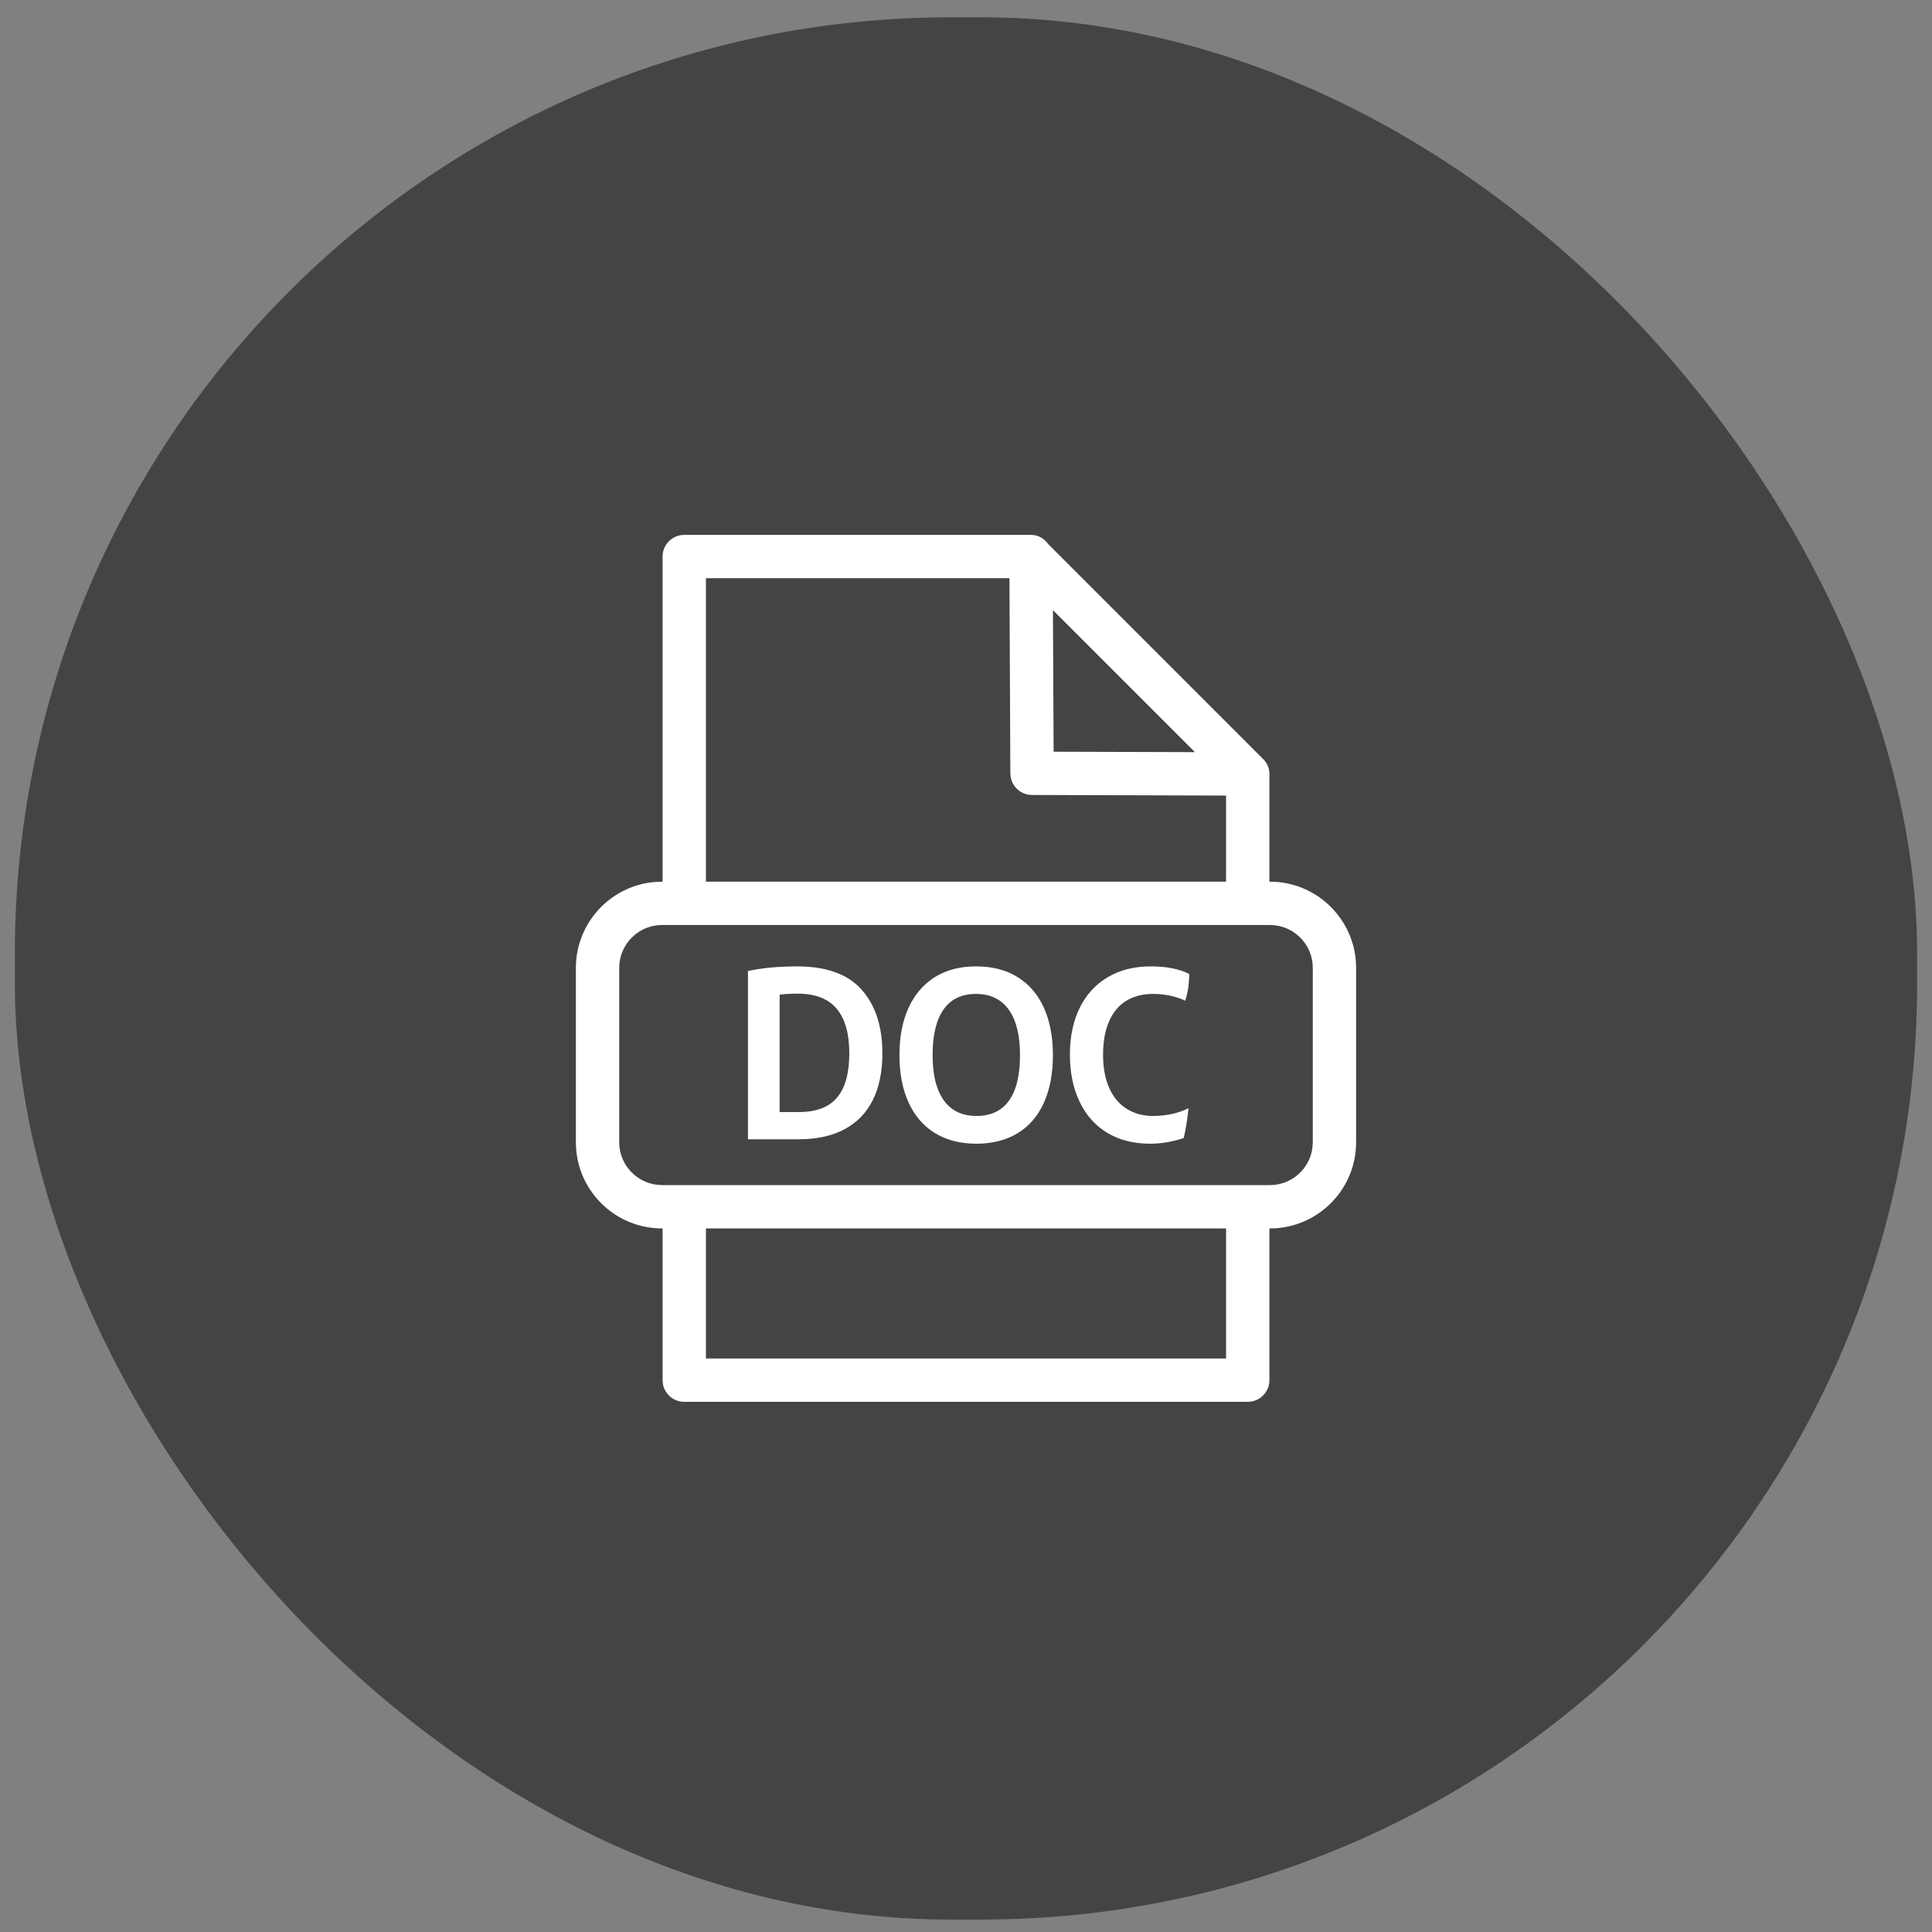
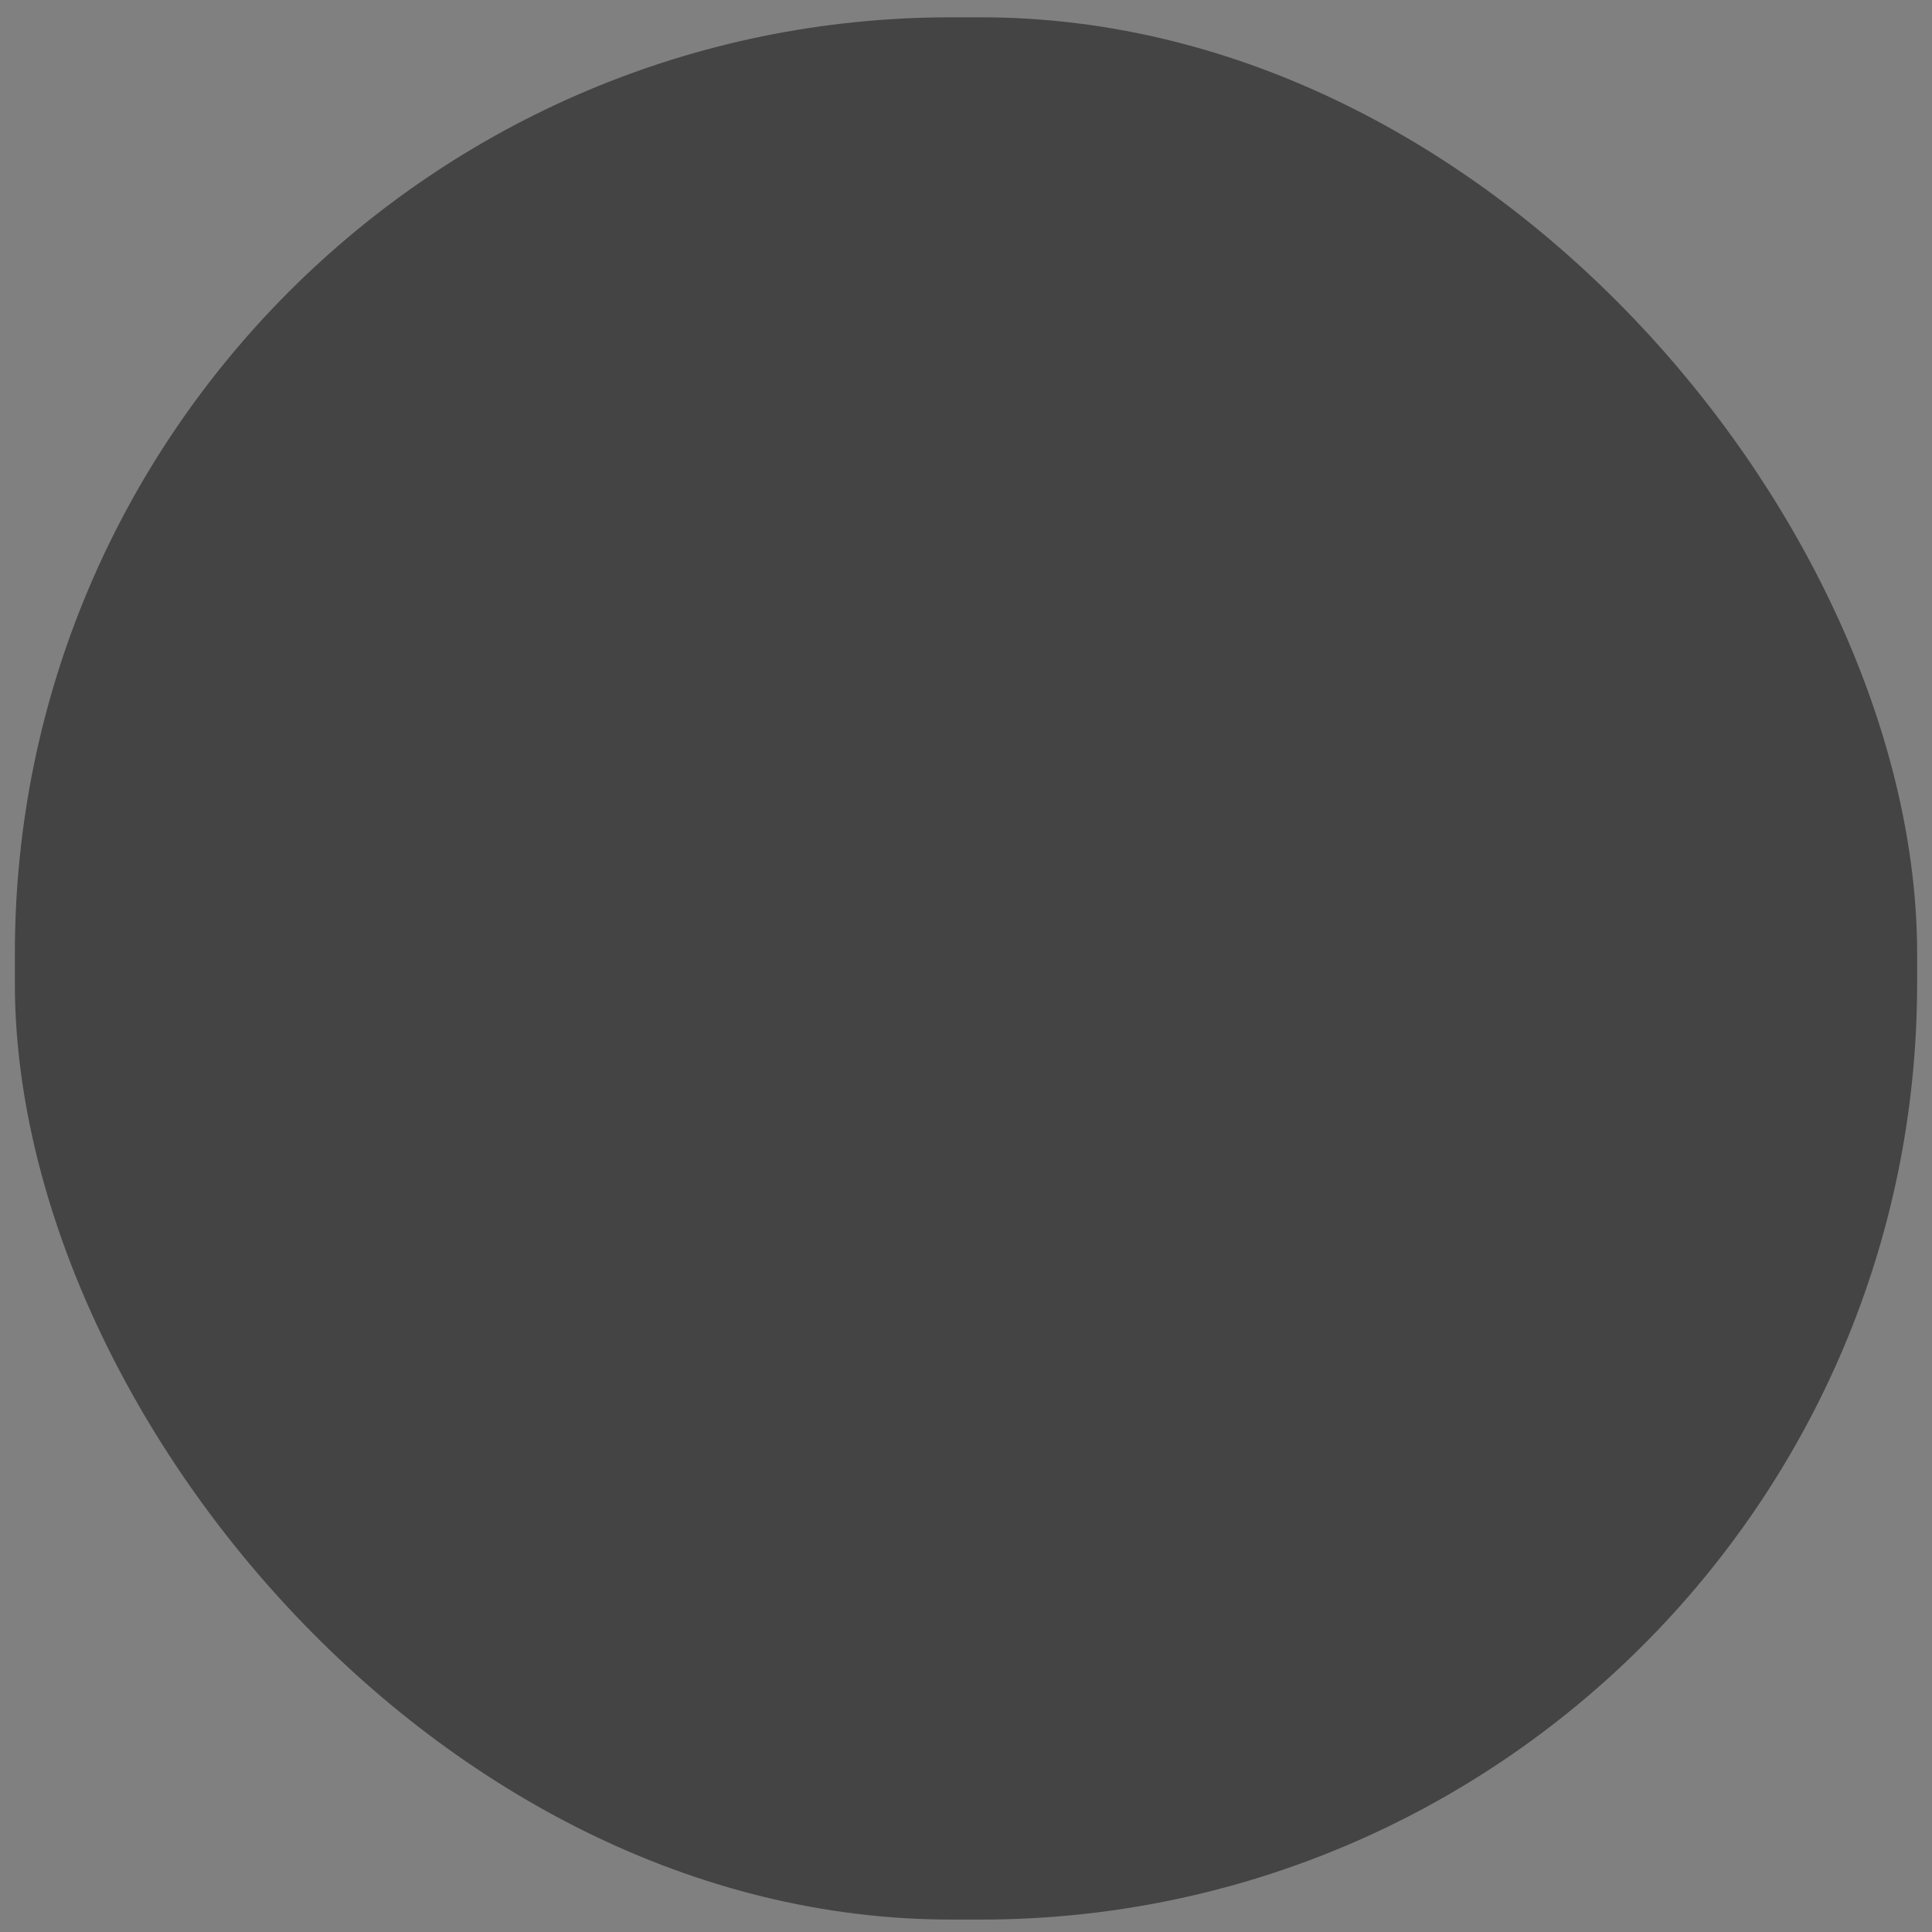
<svg xmlns="http://www.w3.org/2000/svg" width="65" height="65" viewBox="0 0 65 65" fill="none">
  <rect x="0" y="0" width="65" height="65" fill="#808080" stroke="none" />
  <rect x="0.5" y="0.582" width="64" height="64" rx="31.5" fill="#444444" />
-   <path d="M34.688 17.996H23.021C22.618 17.996 22.292 18.322 22.292 18.725V29.663L22.057 29.671C20.56 29.782 19.375 31.036 19.375 32.561V38.431L19.383 38.647C19.494 40.145 20.748 41.329 22.273 41.329H22.292V46.434L22.303 46.565C22.365 46.905 22.663 47.163 23.021 47.163H41.979L42.11 47.151C42.451 47.089 42.708 46.792 42.708 46.434V41.329L42.943 41.322C44.44 41.211 45.625 39.956 45.625 38.431V32.561L45.617 32.345C45.506 30.848 44.252 29.663 42.727 29.663H42.708V26.04L42.697 25.913C42.667 25.75 42.58 25.608 42.46 25.501L35.275 18.315L35.187 18.21C35.058 18.08 34.885 17.996 34.688 17.996ZM23.75 41.329H41.25V45.704H23.75V41.329ZM42.727 31.121L42.894 31.131C43.609 31.214 44.167 31.824 44.167 32.561V38.431L44.157 38.599C44.074 39.314 43.463 39.871 42.727 39.871H22.273L22.106 39.861C21.391 39.778 20.833 39.168 20.833 38.431V32.561L20.843 32.393C20.926 31.679 21.537 31.121 22.273 31.121H42.727ZM34.243 32.878C33.856 32.634 33.386 32.513 32.835 32.513C32.299 32.513 31.839 32.633 31.453 32.873C31.069 33.114 30.774 33.457 30.569 33.902C30.364 34.347 30.261 34.879 30.261 35.495C30.261 36.108 30.362 36.638 30.565 37.085C30.767 37.533 31.062 37.878 31.449 38.117C31.838 38.358 32.305 38.479 32.85 38.479C33.386 38.479 33.847 38.361 34.236 38.126C34.623 37.891 34.918 37.55 35.12 37.102C35.323 36.653 35.424 36.119 35.424 35.495C35.424 34.889 35.324 34.362 35.125 33.915C34.925 33.466 34.632 33.121 34.243 32.878ZM38.716 32.513C39.242 32.513 39.673 32.597 40.011 32.767C40.007 33.123 39.96 33.423 39.873 33.668C39.73 33.597 39.565 33.541 39.377 33.5C39.188 33.459 38.996 33.439 38.799 33.439C38.444 33.439 38.141 33.517 37.889 33.672C37.638 33.828 37.446 34.058 37.312 34.365C37.178 34.671 37.111 35.045 37.111 35.487C37.111 35.924 37.181 36.297 37.319 36.606C37.459 36.915 37.655 37.149 37.91 37.307C38.164 37.465 38.457 37.545 38.791 37.545C39.026 37.545 39.243 37.52 39.446 37.475C39.648 37.428 39.829 37.364 39.987 37.283C39.943 37.691 39.889 38.028 39.823 38.29C39.436 38.415 39.061 38.479 38.701 38.479C38.133 38.479 37.647 38.354 37.242 38.106C36.838 37.857 36.529 37.508 36.317 37.056C36.103 36.606 35.996 36.081 35.996 35.48C35.996 34.879 36.106 34.356 36.324 33.91C36.543 33.465 36.856 33.121 37.267 32.878C37.677 32.634 38.16 32.513 38.716 32.513ZM28.991 33.299C28.527 32.775 27.803 32.513 26.819 32.513C26.191 32.513 25.64 32.565 25.164 32.668V38.331H26.852L27.155 38.321C27.646 38.29 28.067 38.179 28.417 37.99C28.838 37.764 29.155 37.435 29.368 37.004C29.581 36.572 29.687 36.051 29.687 35.438C29.687 34.537 29.455 33.823 28.991 33.299ZM32.835 33.439C33.315 33.439 33.682 33.615 33.937 33.967C34.191 34.321 34.317 34.829 34.317 35.495C34.317 36.173 34.195 36.685 33.948 37.028C33.703 37.372 33.337 37.545 32.85 37.545C32.37 37.545 32.004 37.37 31.752 37.019C31.502 36.67 31.376 36.162 31.376 35.495C31.376 34.823 31.499 34.313 31.745 33.963C31.99 33.614 32.353 33.439 32.835 33.439ZM26.416 33.445C26.545 33.435 26.682 33.43 26.828 33.43C27.429 33.43 27.87 33.6 28.151 33.939C28.433 34.278 28.574 34.778 28.574 35.438C28.574 36.105 28.437 36.6 28.163 36.925C27.89 37.251 27.461 37.414 26.877 37.414H26.23V33.463L26.416 33.445ZM33.962 19.454L33.992 26.02L34.005 26.15C34.067 26.489 34.363 26.745 34.719 26.746L41.25 26.766V29.663H23.75V19.454H33.962ZM35.448 25.291L35.425 20.528L40.202 25.305L35.448 25.291Z" fill="white" />
</svg>